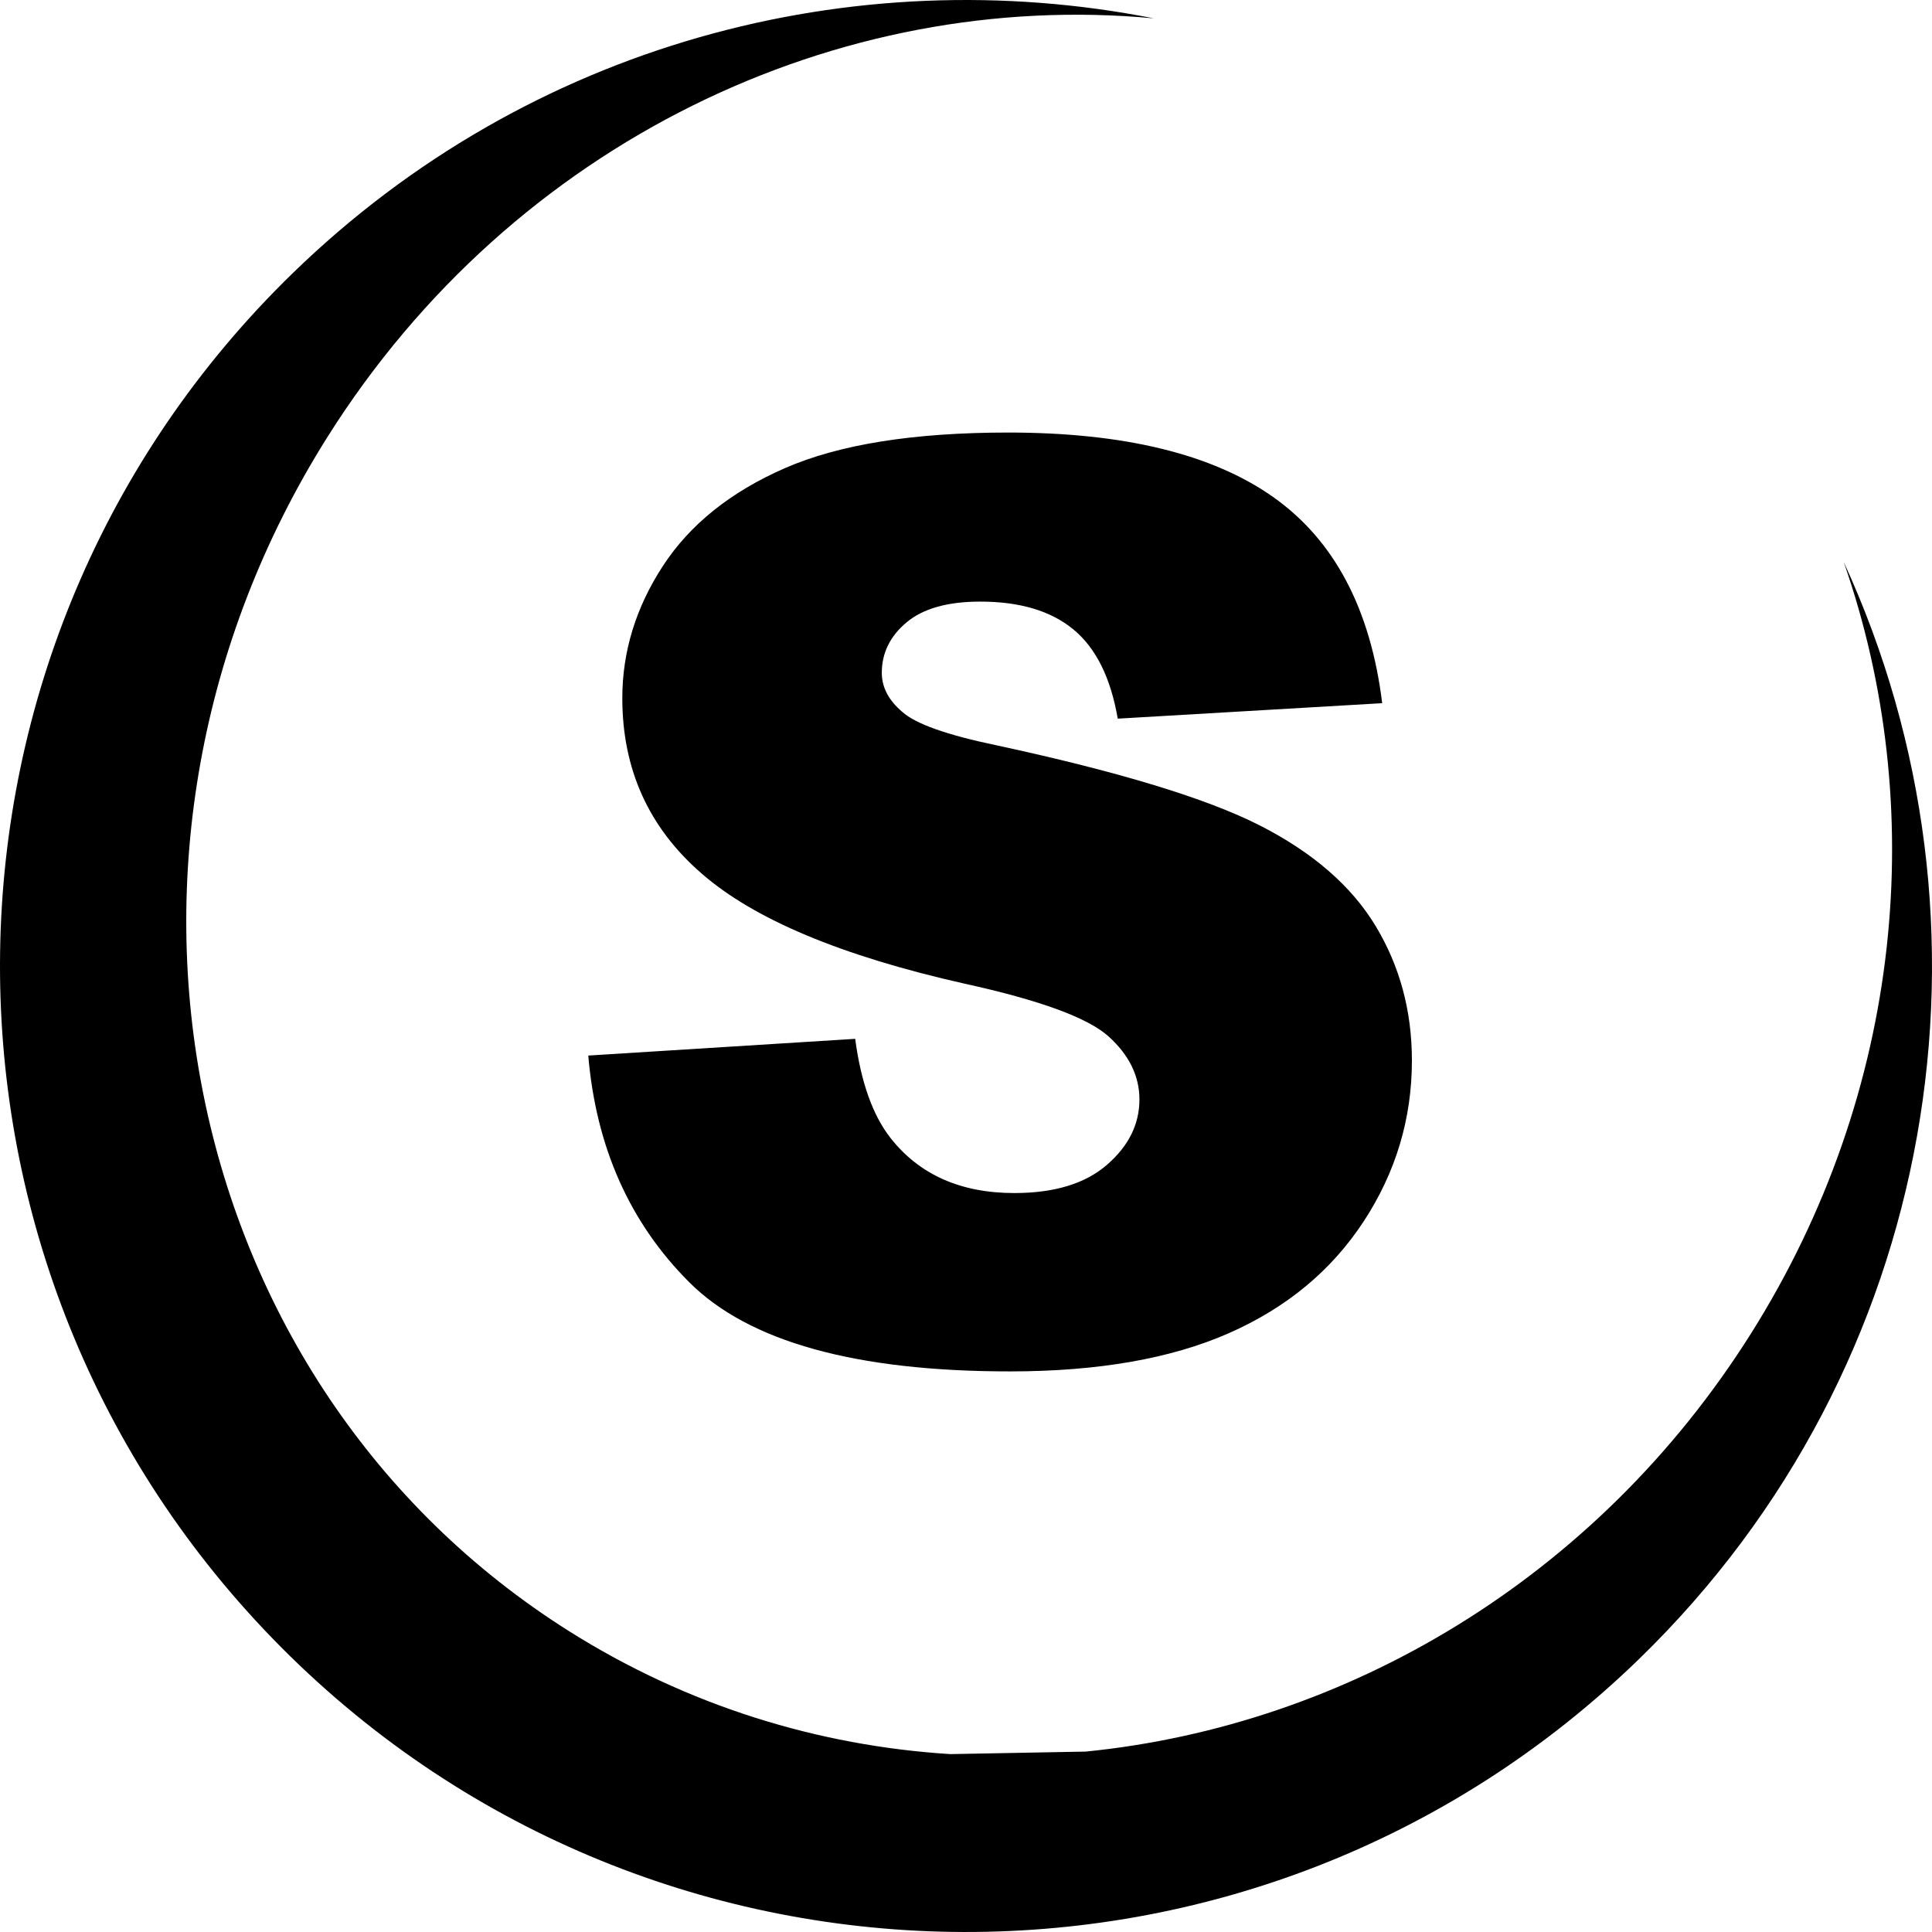
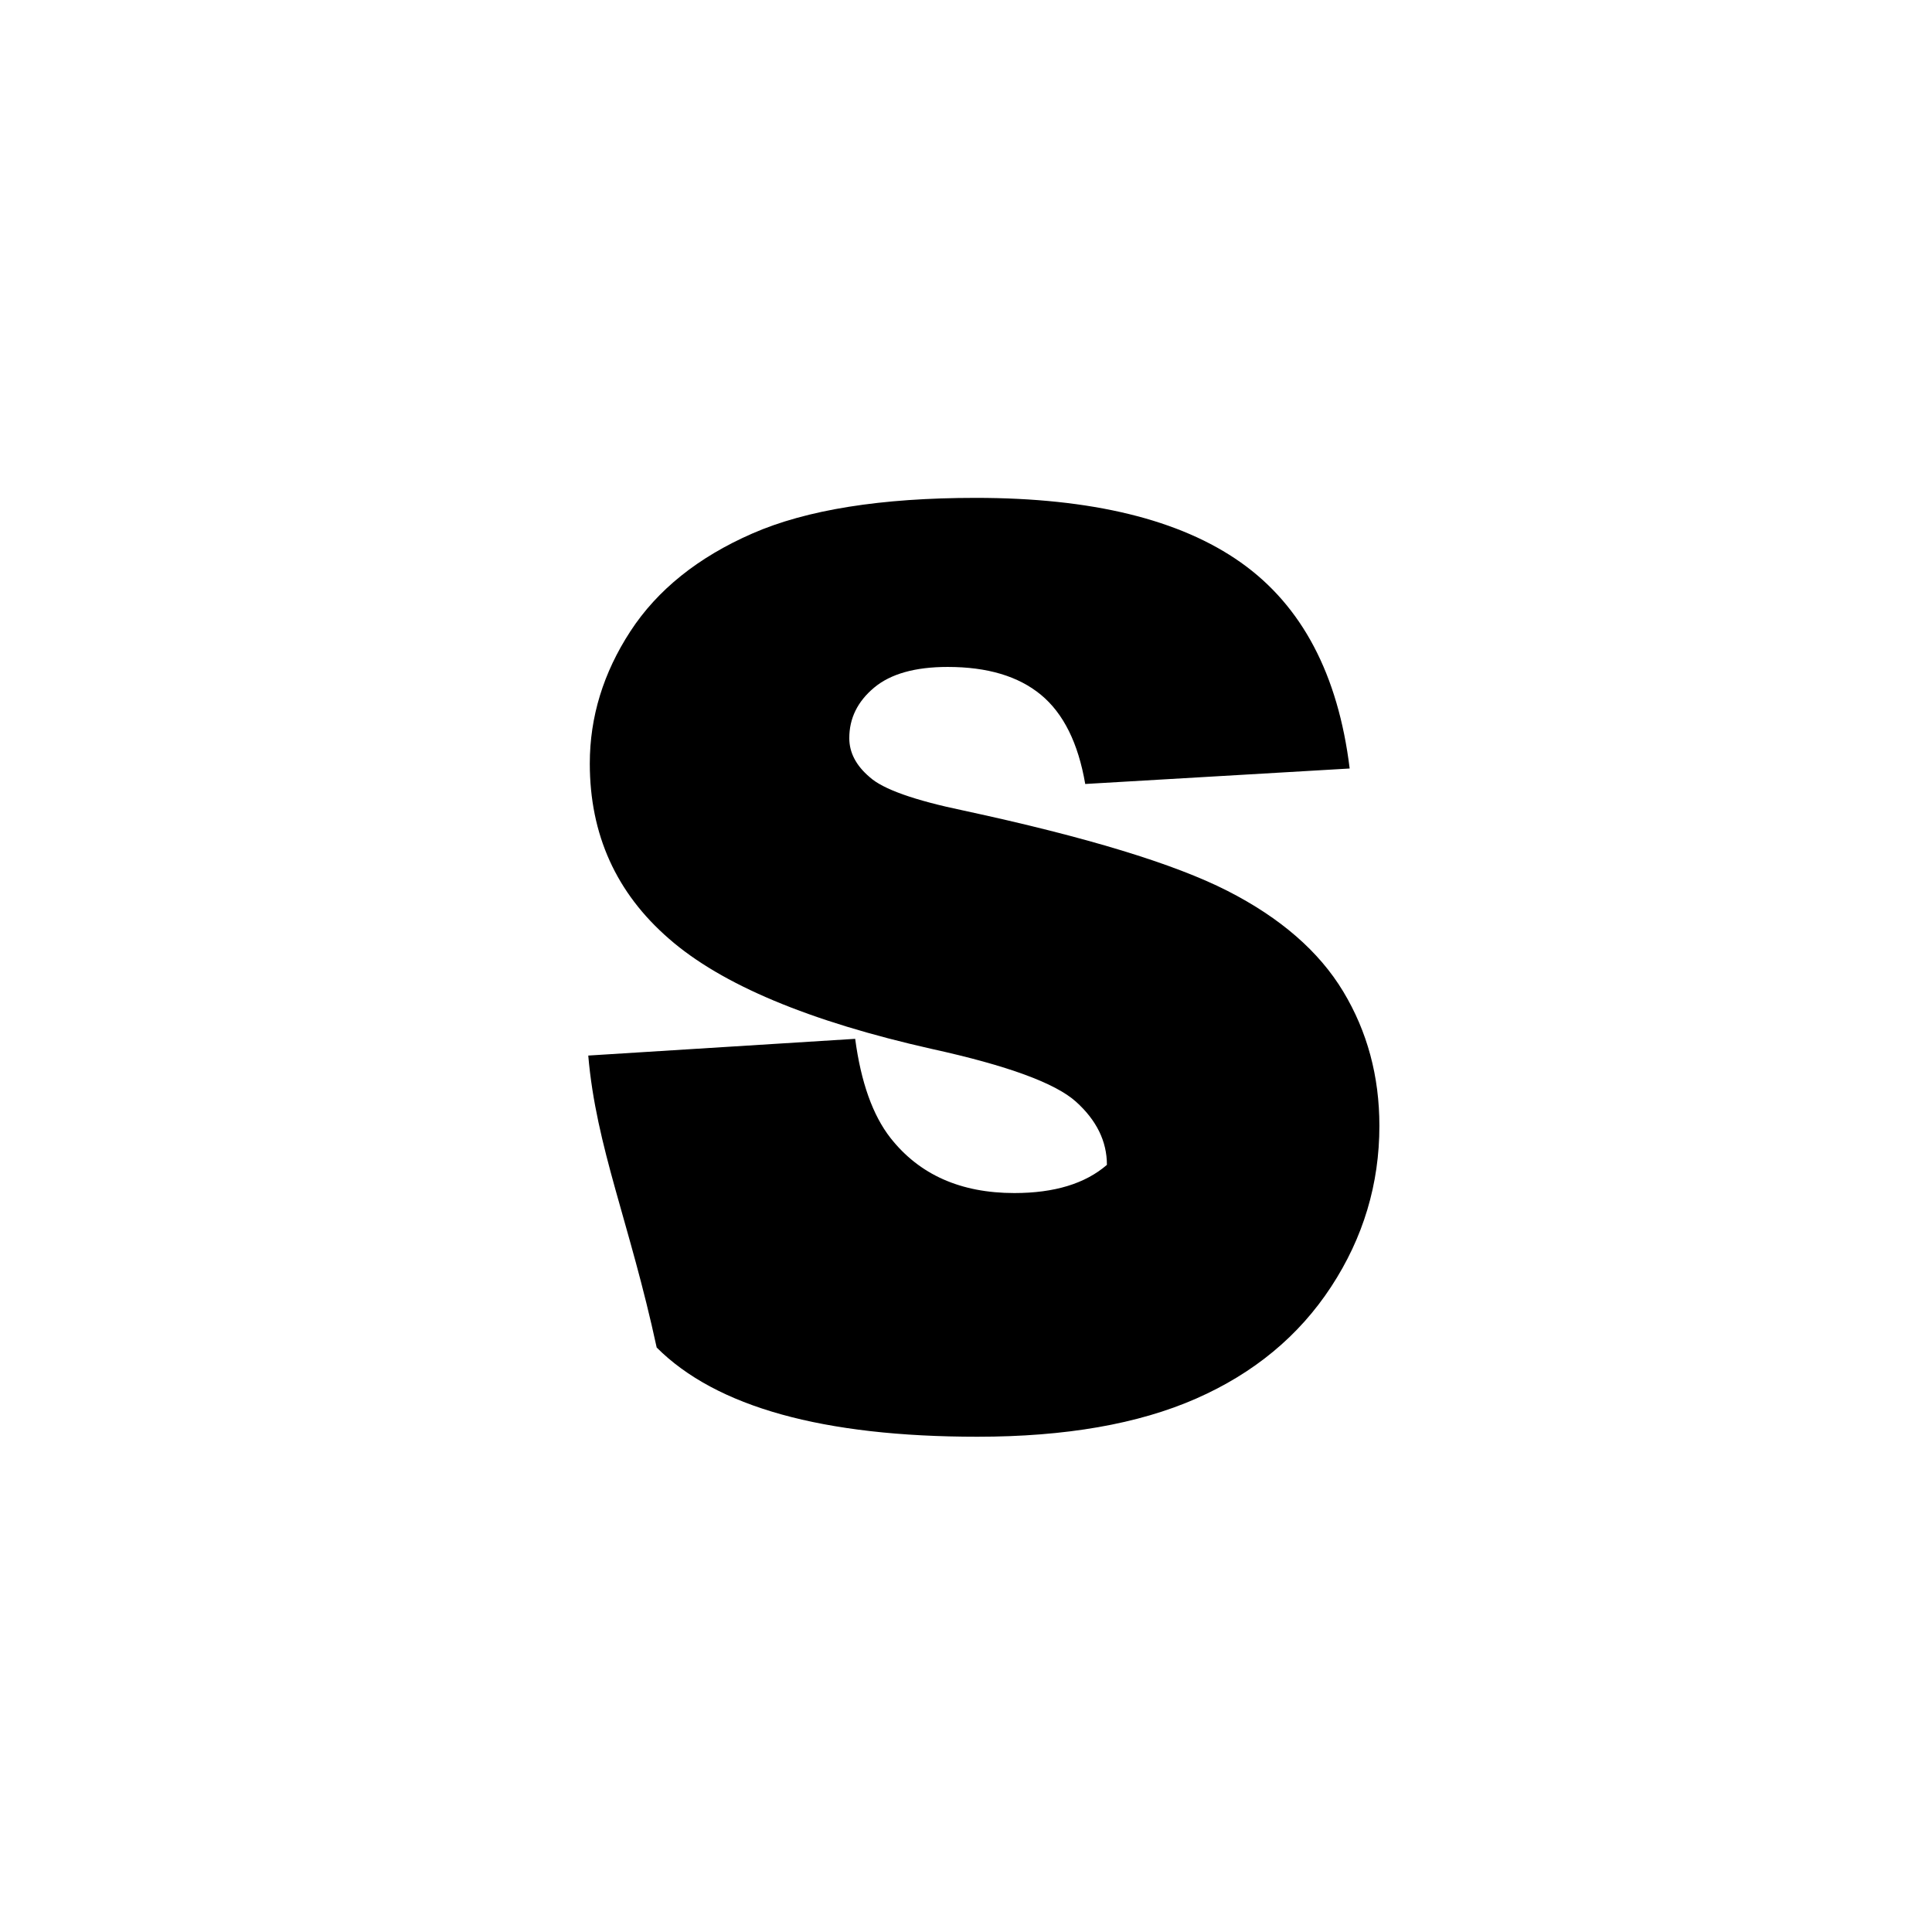
<svg xmlns="http://www.w3.org/2000/svg" aria-hidden="true" role="img" viewBox="0 0 500 500">
-   <path fill="#000" d="M245.93,453.962c-34.143-2.145-67.961-12.489-98.59-31.774C45.608,358.108,17.593,219.719,84.751,113.081 C133.007,36.462,217.265-2.914,298.622,4.752C220.815-10.593,137.025,11.19,75.834,70.62 c-99.055,96.2-101.372,254.486-5.174,353.544c96.198,99.054,254.491,101.375,353.544,5.173 c78.105-75.854,96.013-190.296,52.954-283.88c22.042,63.135,15.521,136.894-24.005,199.663 c-40.018,63.544-104.807,101.46-172.154,108.188" />
  <g>
-     <path fill="#000" d="M152.241,273.177l69.079-4.328c1.492,11.219,4.539,19.768,9.132,25.642 c7.48,9.514,18.166,14.269,32.054,14.269c10.362,0,18.355-2.434,23.963-7.296c5.606-4.861,8.415-10.499,8.415-16.907 c0-6.09-2.675-11.542-8.011-16.349c-5.349-4.811-17.743-9.35-37.188-13.624c-31.841-7.155-54.546-16.667-68.116-28.527 c-13.678-11.86-20.515-26.979-20.515-45.357c0-12.072,3.499-23.48,10.498-34.219c7-10.738,17.523-19.178,31.576-25.321 c14.046-6.143,33.308-9.218,57.776-9.218c30.025,0,52.916,5.585,68.678,16.75c15.759,11.165,25.139,28.928,28.127,53.291 l-68.437,4.005c-1.817-10.577-5.638-18.269-11.461-23.078c-5.822-4.811-13.858-7.213-24.119-7.213c-8.443,0-14.8,1.79-19.072,5.371 c-4.274,3.579-6.411,7.933-6.411,13.06c0,3.74,1.762,7.108,5.289,10.097c3.419,3.101,11.54,5.986,24.365,8.656 c31.731,6.837,54.462,13.758,68.191,20.754c13.73,6.999,23.722,15.683,29.975,26.044c6.245,10.364,9.371,21.957,9.371,34.778 c0,15.064-4.168,28.958-12.502,41.671c-8.333,12.718-19.979,22.356-34.939,28.928c-14.957,6.572-33.816,9.863-56.572,9.863 c-39.964,0-67.634-7.696-83.022-23.084C162.977,316.45,154.269,296.898,152.241,273.177z" />
+     <path fill="#000" d="M152.241,273.177l69.079-4.328c1.492,11.219,4.539,19.768,9.132,25.642 c7.48,9.514,18.166,14.269,32.054,14.269c10.362,0,18.355-2.434,23.963-7.296c0-6.09-2.675-11.542-8.011-16.349c-5.349-4.811-17.743-9.35-37.188-13.624c-31.841-7.155-54.546-16.667-68.116-28.527 c-13.678-11.86-20.515-26.979-20.515-45.357c0-12.072,3.499-23.48,10.498-34.219c7-10.738,17.523-19.178,31.576-25.321 c14.046-6.143,33.308-9.218,57.776-9.218c30.025,0,52.916,5.585,68.678,16.75c15.759,11.165,25.139,28.928,28.127,53.291 l-68.437,4.005c-1.817-10.577-5.638-18.269-11.461-23.078c-5.822-4.811-13.858-7.213-24.119-7.213c-8.443,0-14.8,1.79-19.072,5.371 c-4.274,3.579-6.411,7.933-6.411,13.06c0,3.74,1.762,7.108,5.289,10.097c3.419,3.101,11.54,5.986,24.365,8.656 c31.731,6.837,54.462,13.758,68.191,20.754c13.73,6.999,23.722,15.683,29.975,26.044c6.245,10.364,9.371,21.957,9.371,34.778 c0,15.064-4.168,28.958-12.502,41.671c-8.333,12.718-19.979,22.356-34.939,28.928c-14.957,6.572-33.816,9.863-56.572,9.863 c-39.964,0-67.634-7.696-83.022-23.084C162.977,316.45,154.269,296.898,152.241,273.177z" />
  </g>
</svg>